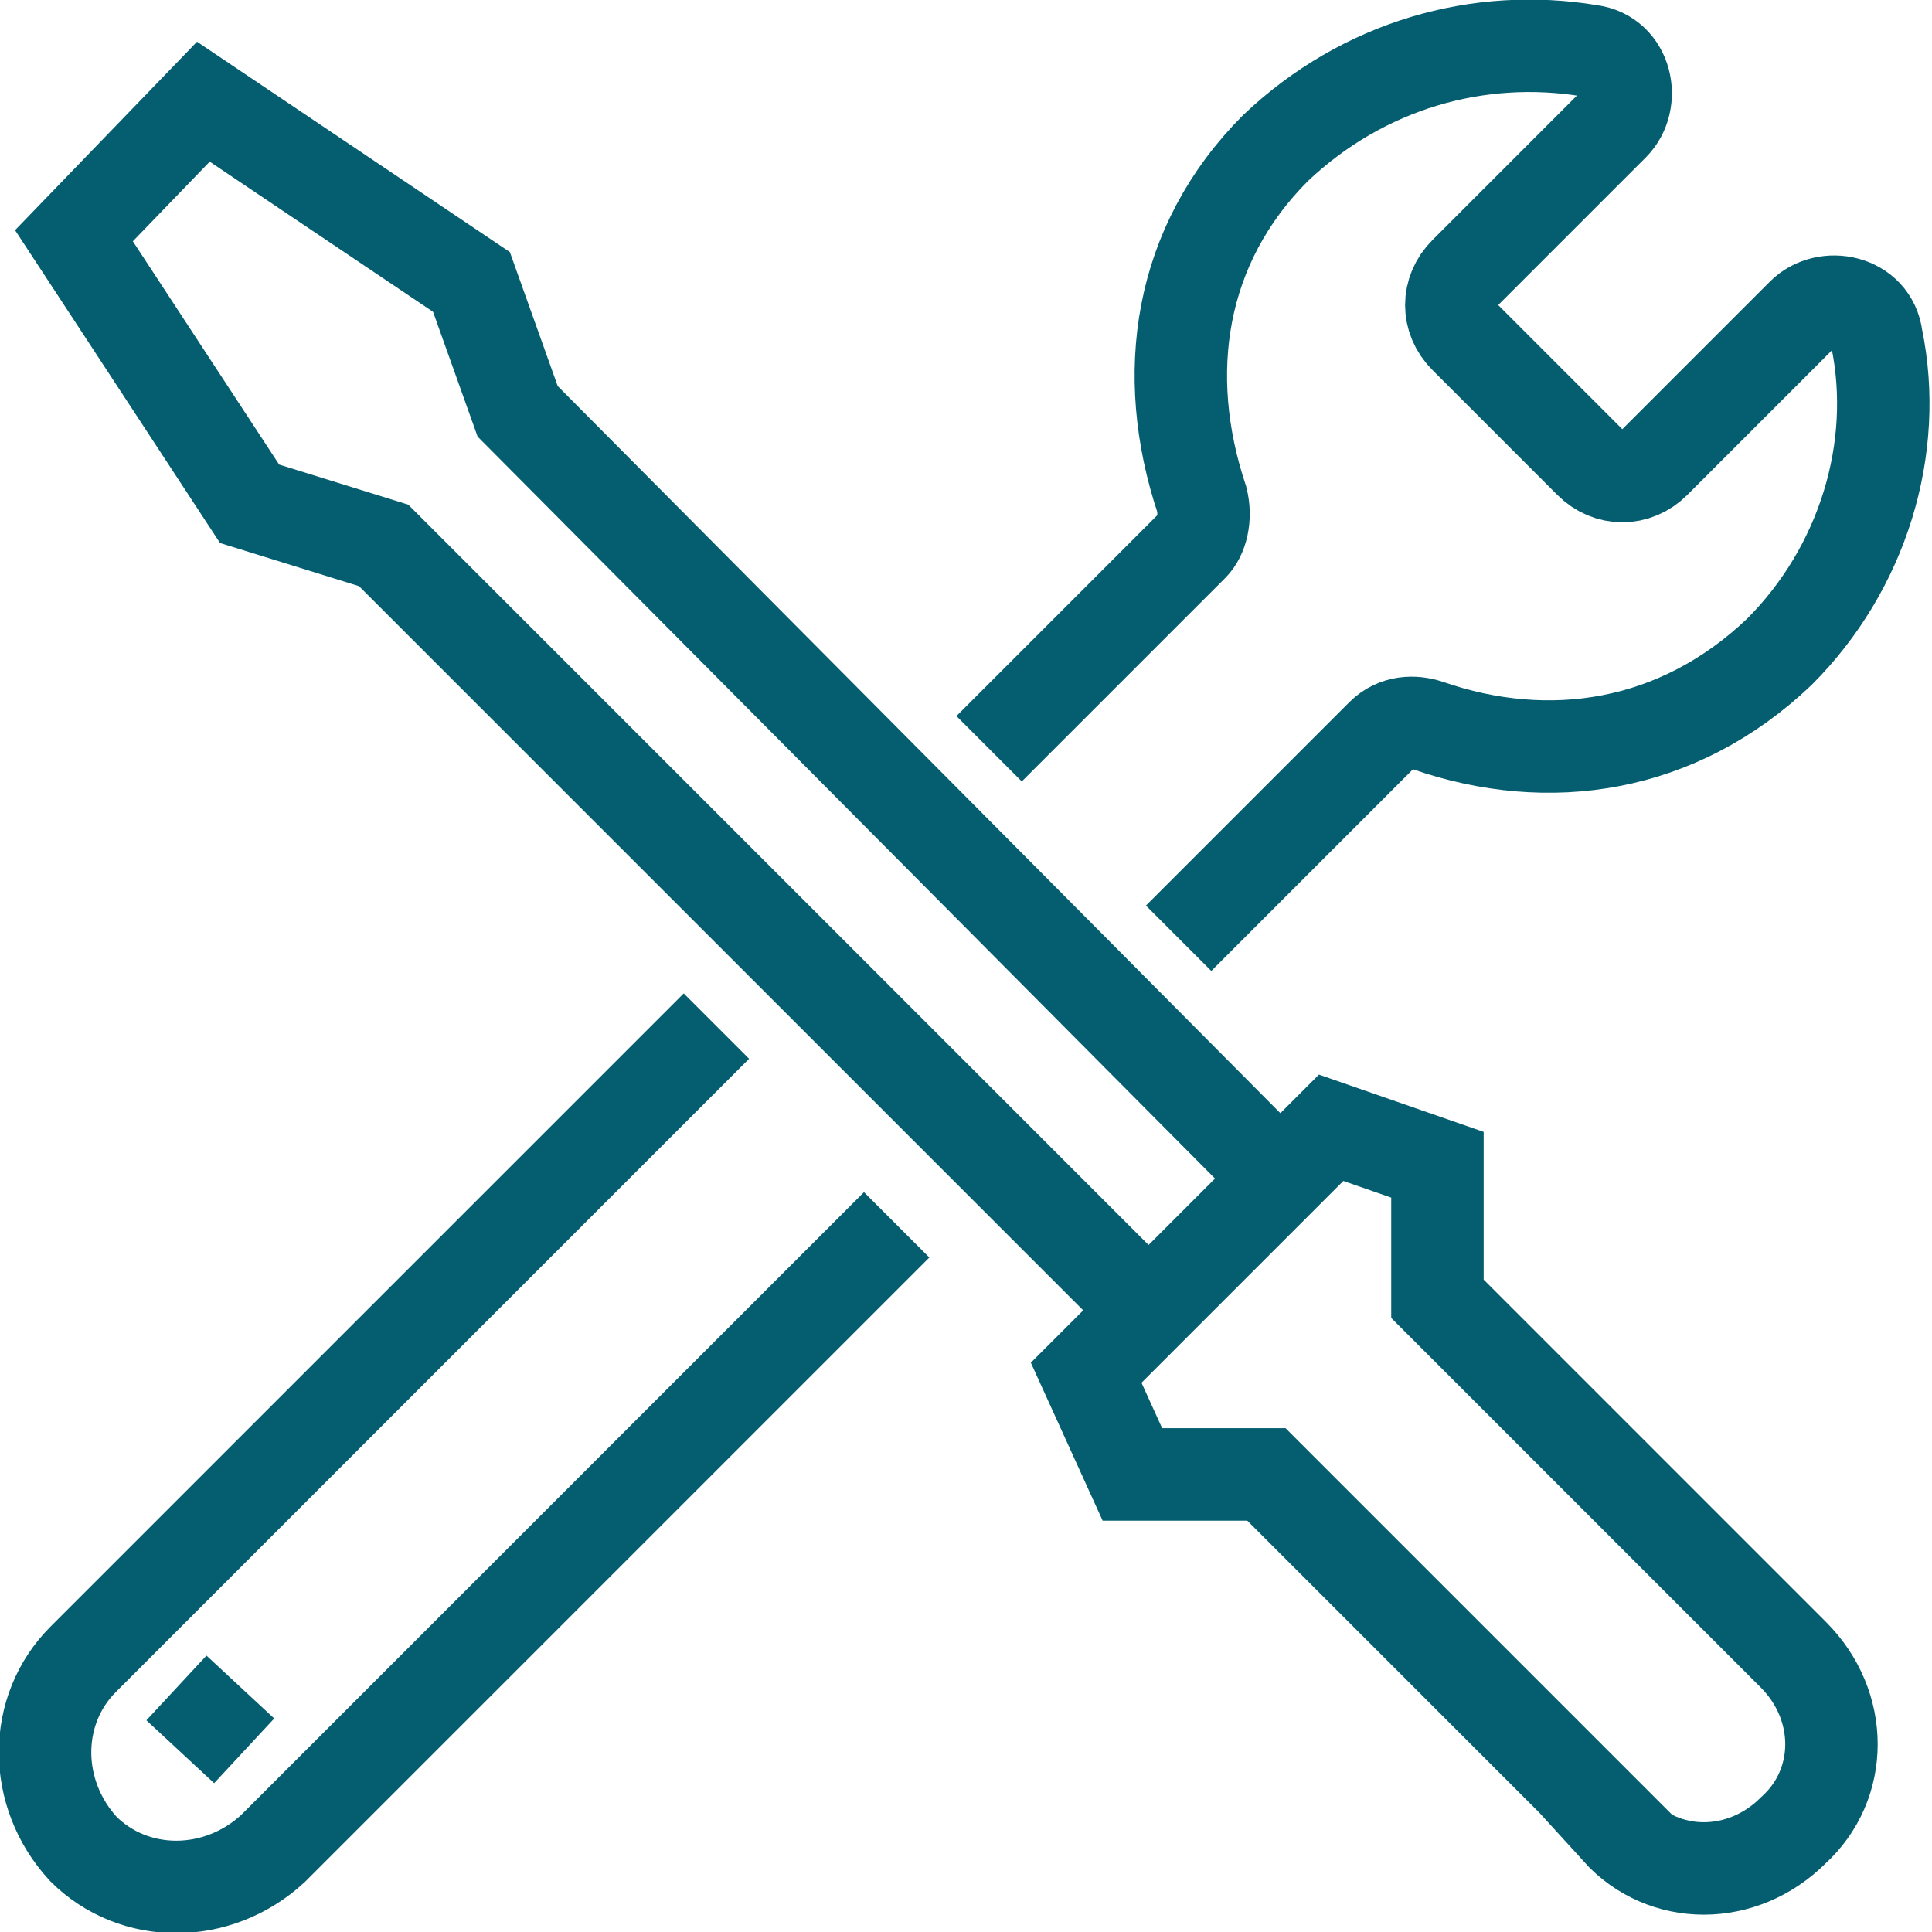
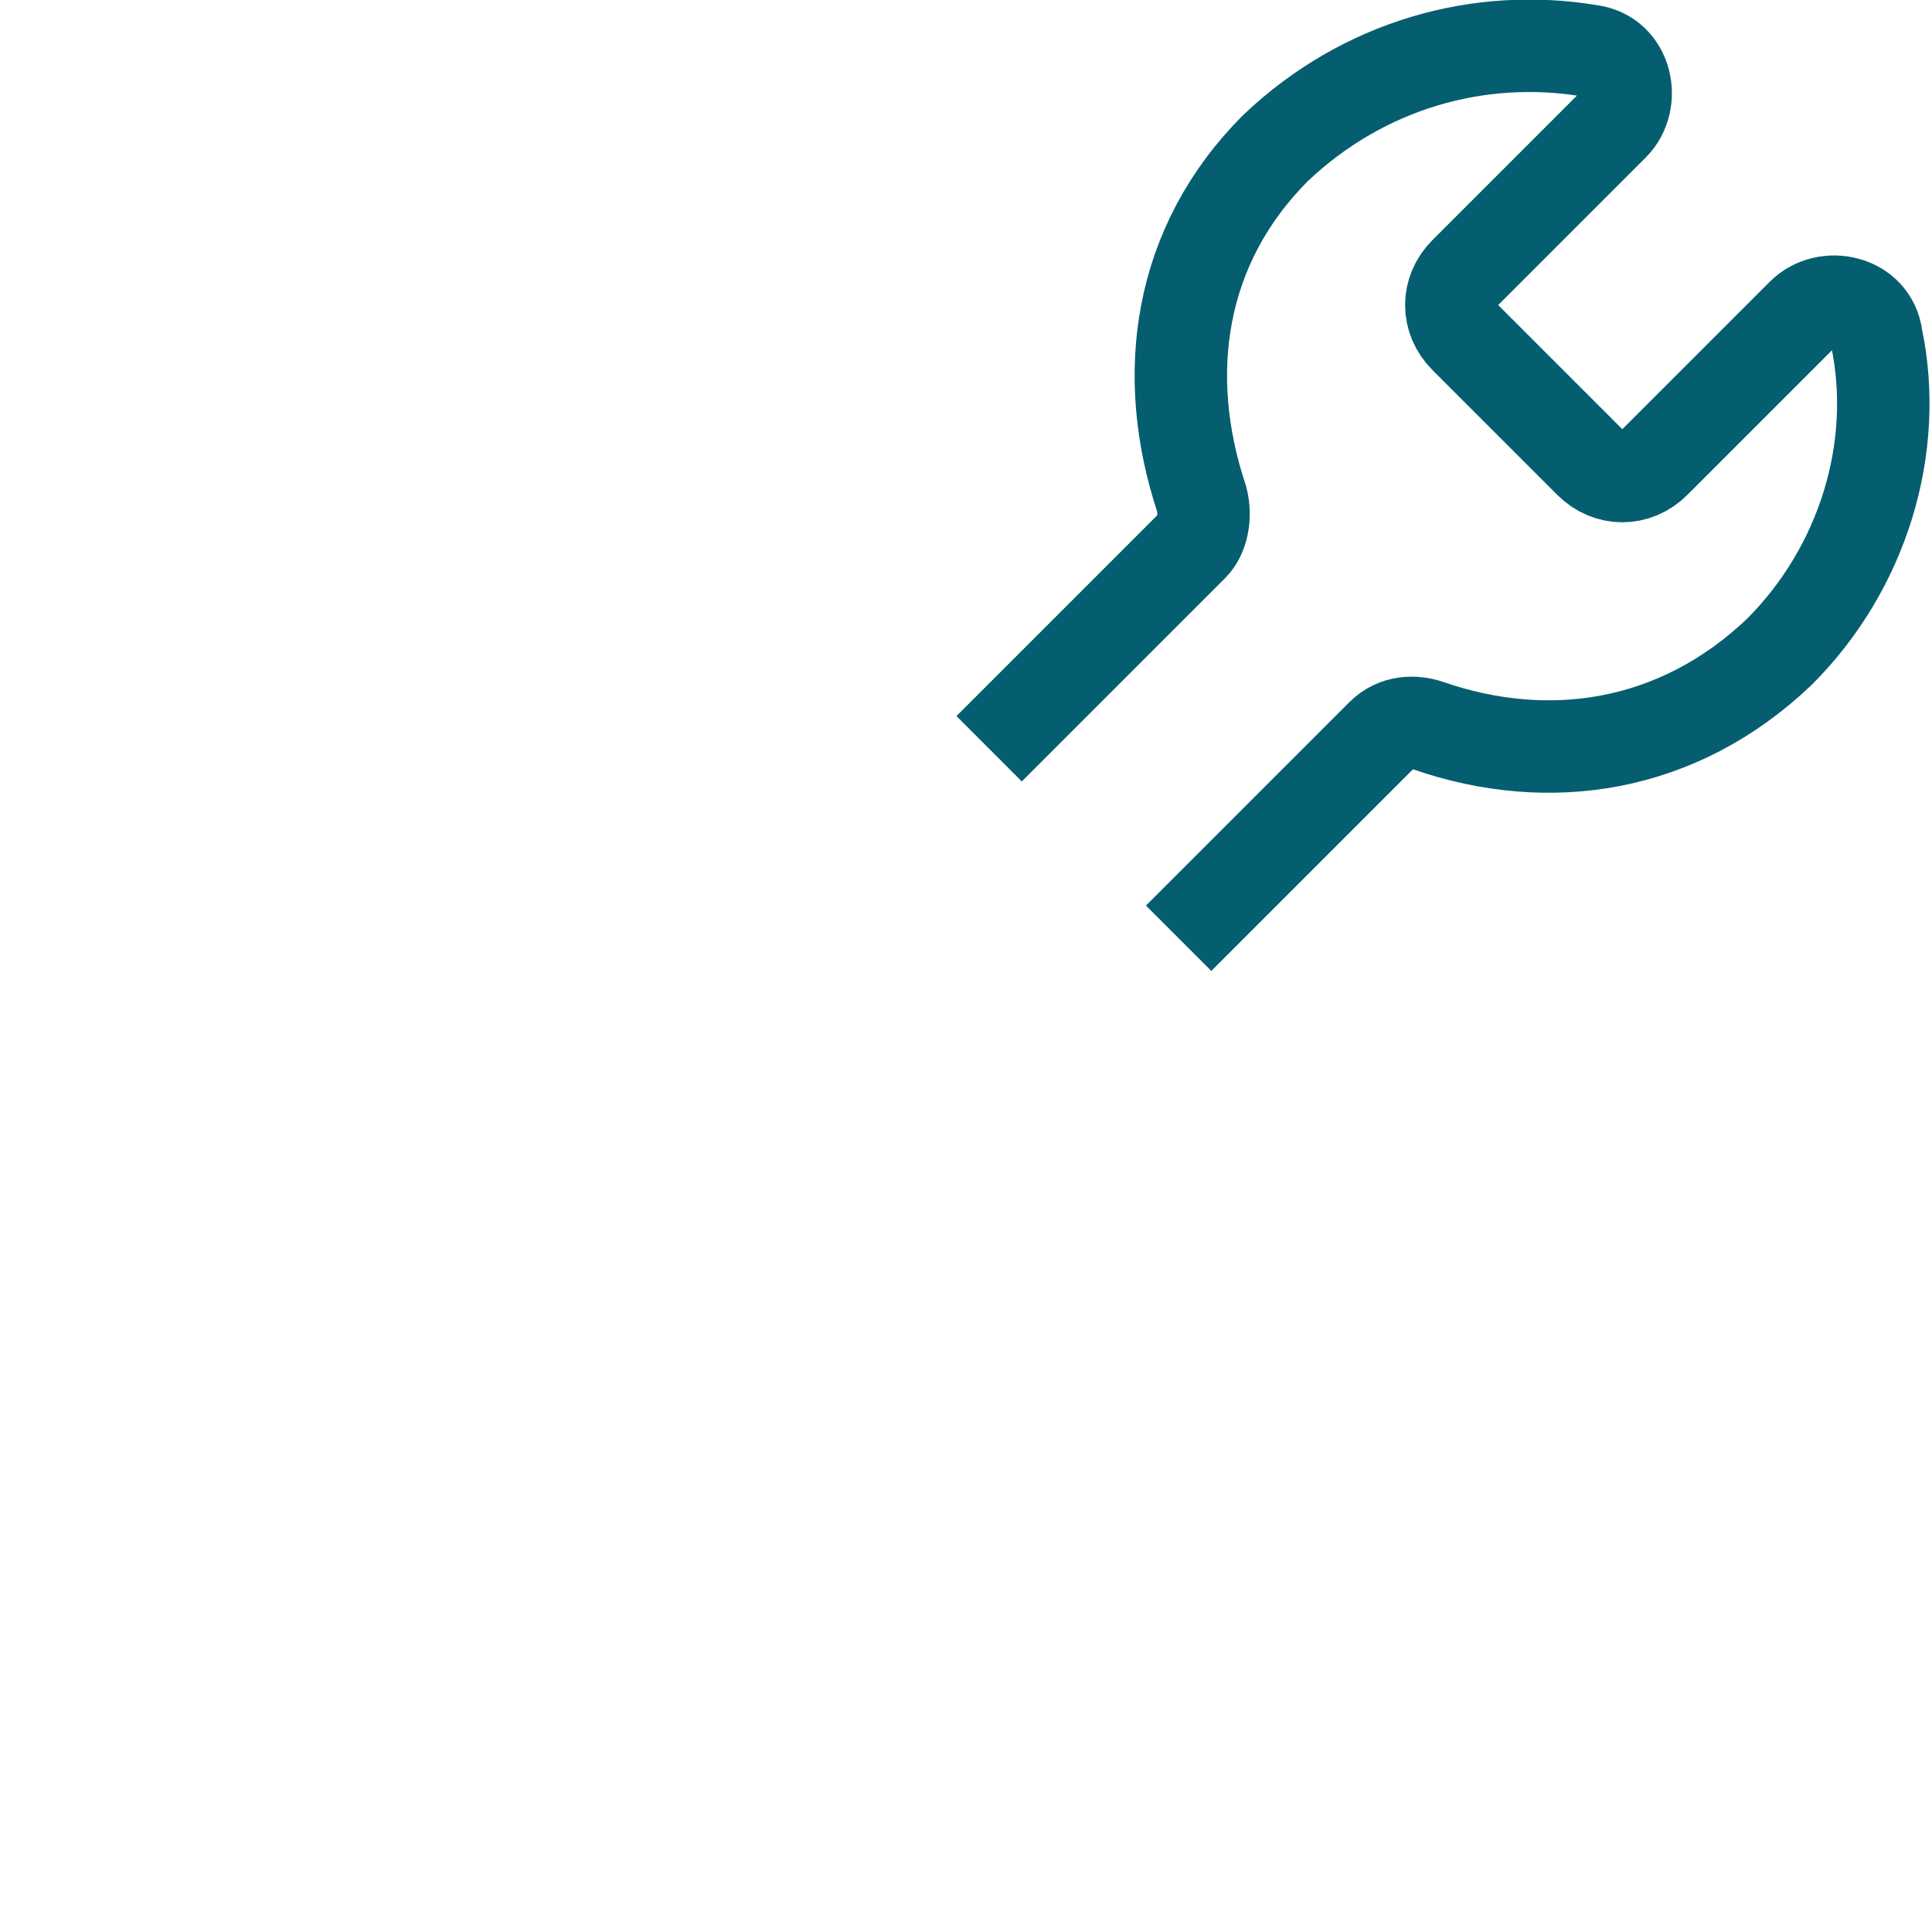
<svg xmlns="http://www.w3.org/2000/svg" id="icons" width="41.8" height="41.8" viewBox="0 0 41.8 41.8">
  <defs>
    <style>
      .cls-1 {
        fill: none;
        stroke: #055e70;
        stroke-miterlimit: 10;
        stroke-width: 2px;
      }
    </style>
  </defs>
-   <polyline class="cls-1" points="24.6 28.1 8.3 11.8 5.4 10.9 1.6 5.1 4.4 2.2 10.2 6.1 11.2 8.9 27.5 25.3" />
-   <path class="cls-1" d="M35.1,39.6l-7.7-7.7s-2.9,0-2.9,0c0,0-1-2.2-1-2.2l5.3-5.3s2.3.8,2.3.8c0,0,0,2.9,0,2.9l7.7,7.7c1.1,1.1,1.1,2.8,0,3.8h0c-1.1,1.1-2.8,1.1-3.8,0Z" />
-   <line class="cls-1" x1="3.9" y1="37.9" x2="5.2" y2="36.5" />
  <path class="cls-1" d="M25.5,20.3l4.4-4.4c.3-.3.7-.3,1-.2,2.6.9,5.4.5,7.6-1.6,1.8-1.8,2.6-4.4,2.1-6.8-.1-.8-1.1-1-1.6-.5l-3.2,3.2c-.4.4-1,.4-1.4,0l-2.7-2.7c-.4-.4-.4-1,0-1.4l3.2-3.2c.5-.5.3-1.5-.5-1.6-2.4-.4-4.9.3-6.8,2.1-2.1,2.1-2.5,4.9-1.6,7.6.1.4,0,.8-.2,1l-4.4,4.4" />
-   <path class="cls-1" d="M15.5,22.2L1.8,35.9c-1.1,1.1-1.1,2.9,0,4.1,1.1,1.1,2.9,1.1,4.1,0l13.5-13.5" />
</svg>